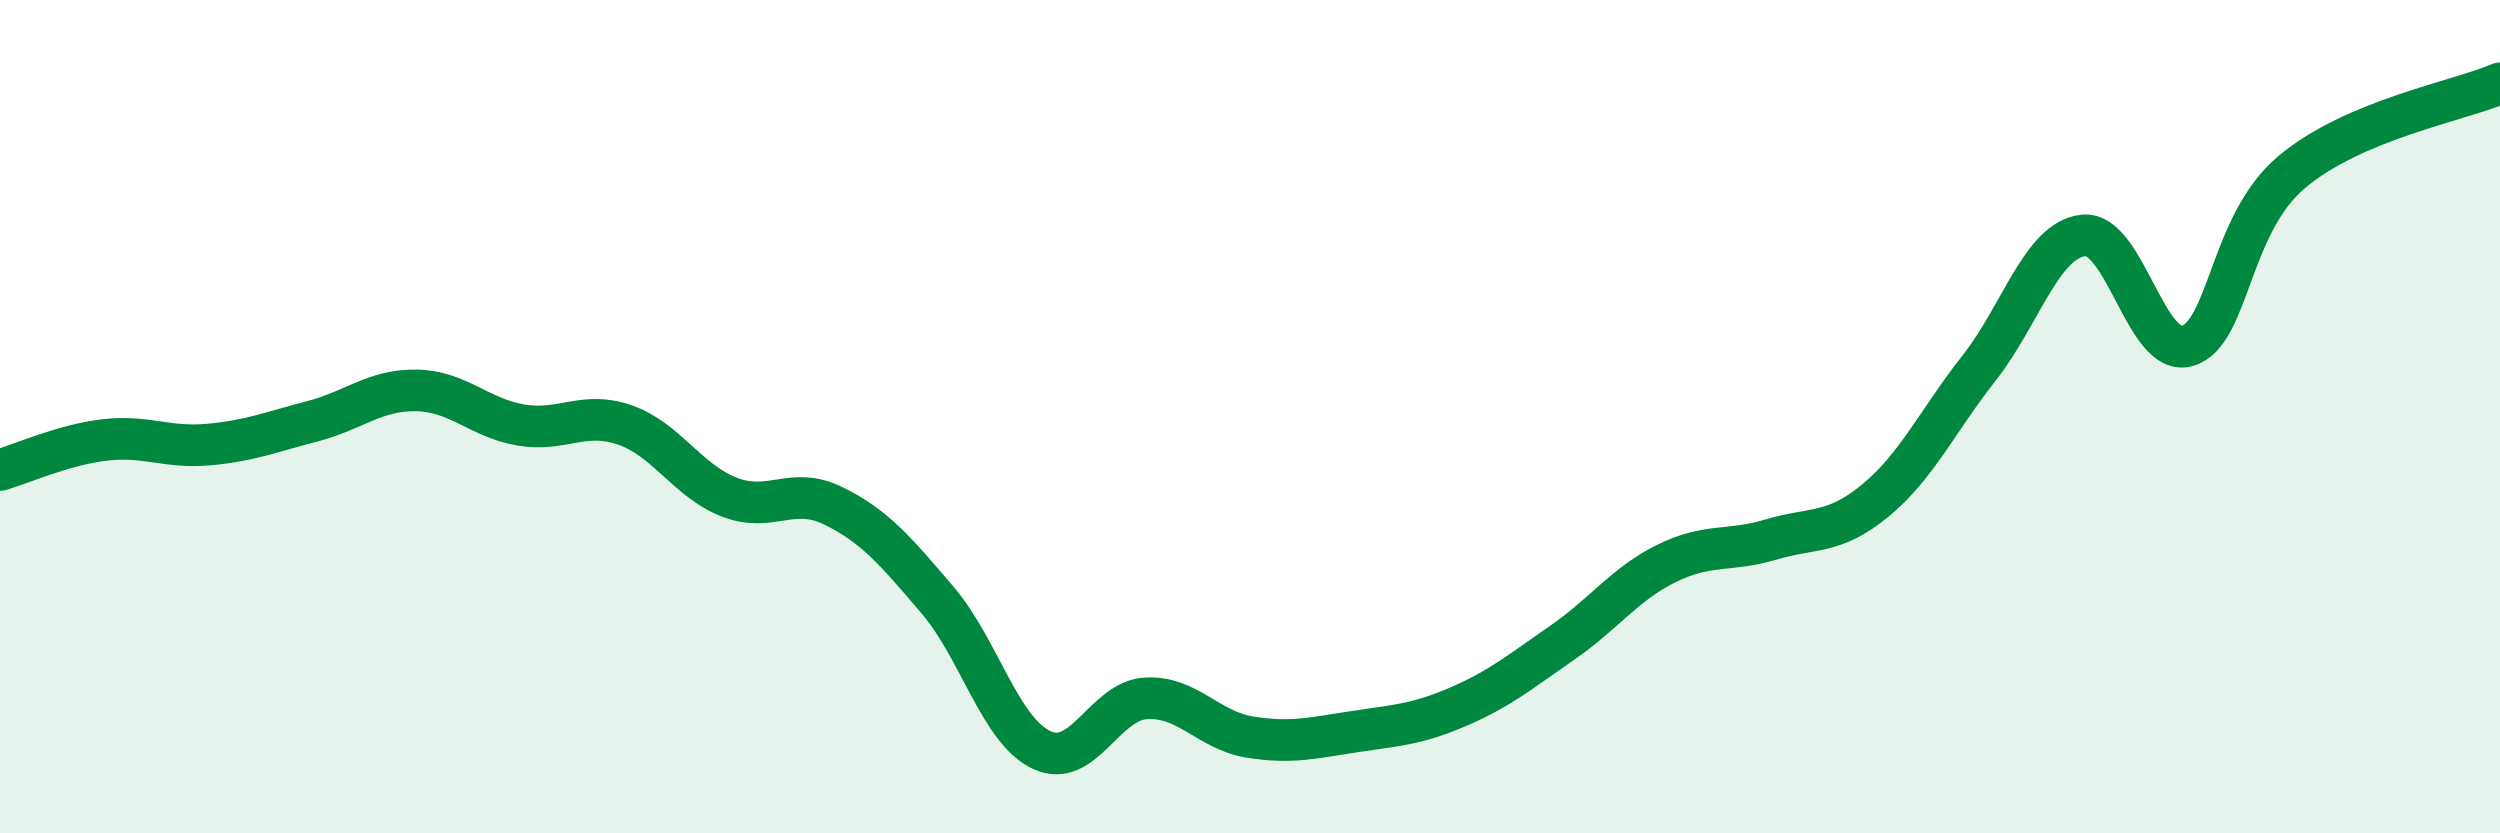
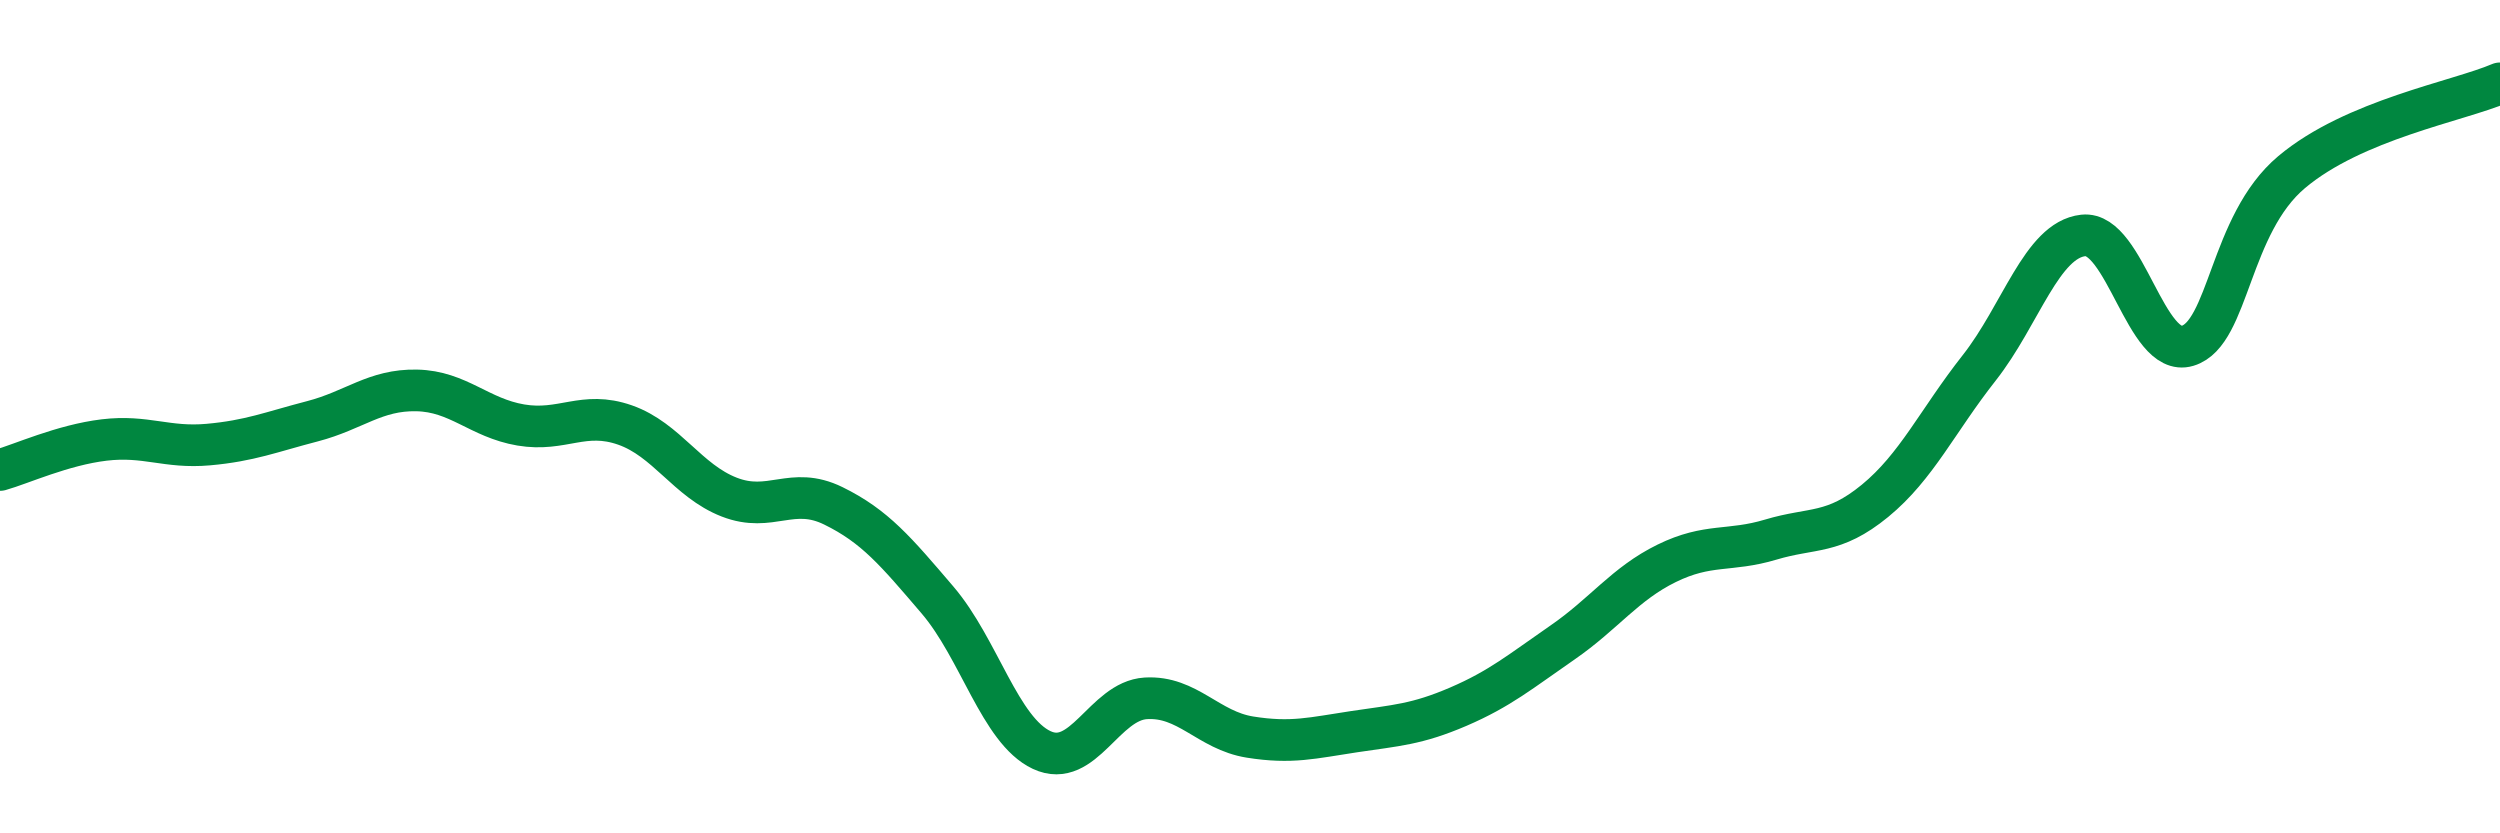
<svg xmlns="http://www.w3.org/2000/svg" width="60" height="20" viewBox="0 0 60 20">
-   <path d="M 0,11.28 C 0.5,11.14 1.5,10.68 2.5,10.56 C 3.5,10.44 4,10.76 5,10.67 C 6,10.58 6.5,10.37 7.5,10.11 C 8.5,9.85 9,9.35 10,9.37 C 11,9.39 11.5,10.03 12.5,10.2 C 13.5,10.37 14,9.85 15,10.2 C 16,10.55 16.5,11.54 17.5,11.93 C 18.5,12.32 19,11.65 20,12.14 C 21,12.63 21.5,13.23 22.5,14.4 C 23.5,15.57 24,17.53 25,18 C 26,18.47 26.5,16.82 27.5,16.76 C 28.5,16.7 29,17.53 30,17.69 C 31,17.85 31.5,17.71 32.5,17.56 C 33.5,17.41 34,17.39 35,16.96 C 36,16.53 36.5,16.11 37.5,15.42 C 38.5,14.73 39,14.01 40,13.52 C 41,13.03 41.5,13.25 42.5,12.95 C 43.5,12.65 44,12.84 45,12.02 C 46,11.2 46.5,10.1 47.5,8.83 C 48.5,7.56 49,5.76 50,5.65 C 51,5.54 51.5,8.6 52.5,8.3 C 53.5,8 53.5,5.39 55,4.13 C 56.5,2.87 59,2.43 60,2L60 20L0 20Z" fill="#008740" opacity="0.1" stroke-linecap="round" stroke-linejoin="round" />
  <path d="M 0,11.28 C 0.5,11.14 1.5,10.68 2.5,10.56 C 3.5,10.44 4,10.76 5,10.67 C 6,10.58 6.5,10.37 7.5,10.11 C 8.5,9.85 9,9.35 10,9.37 C 11,9.39 11.5,10.03 12.5,10.2 C 13.5,10.37 14,9.85 15,10.2 C 16,10.55 16.5,11.54 17.5,11.93 C 18.5,12.32 19,11.65 20,12.14 C 21,12.63 21.5,13.23 22.5,14.4 C 23.5,15.57 24,17.53 25,18 C 26,18.47 26.5,16.82 27.5,16.76 C 28.5,16.7 29,17.53 30,17.69 C 31,17.85 31.5,17.71 32.5,17.56 C 33.5,17.41 34,17.39 35,16.96 C 36,16.53 36.5,16.11 37.5,15.42 C 38.5,14.73 39,14.01 40,13.52 C 41,13.03 41.5,13.25 42.5,12.95 C 43.5,12.65 44,12.84 45,12.02 C 46,11.2 46.5,10.1 47.5,8.83 C 48.5,7.56 49,5.76 50,5.65 C 51,5.54 51.5,8.6 52.5,8.3 C 53.5,8 53.5,5.39 55,4.13 C 56.5,2.87 59,2.43 60,2" stroke="#008740" stroke-width="1" fill="none" stroke-linecap="round" stroke-linejoin="round" />
</svg>